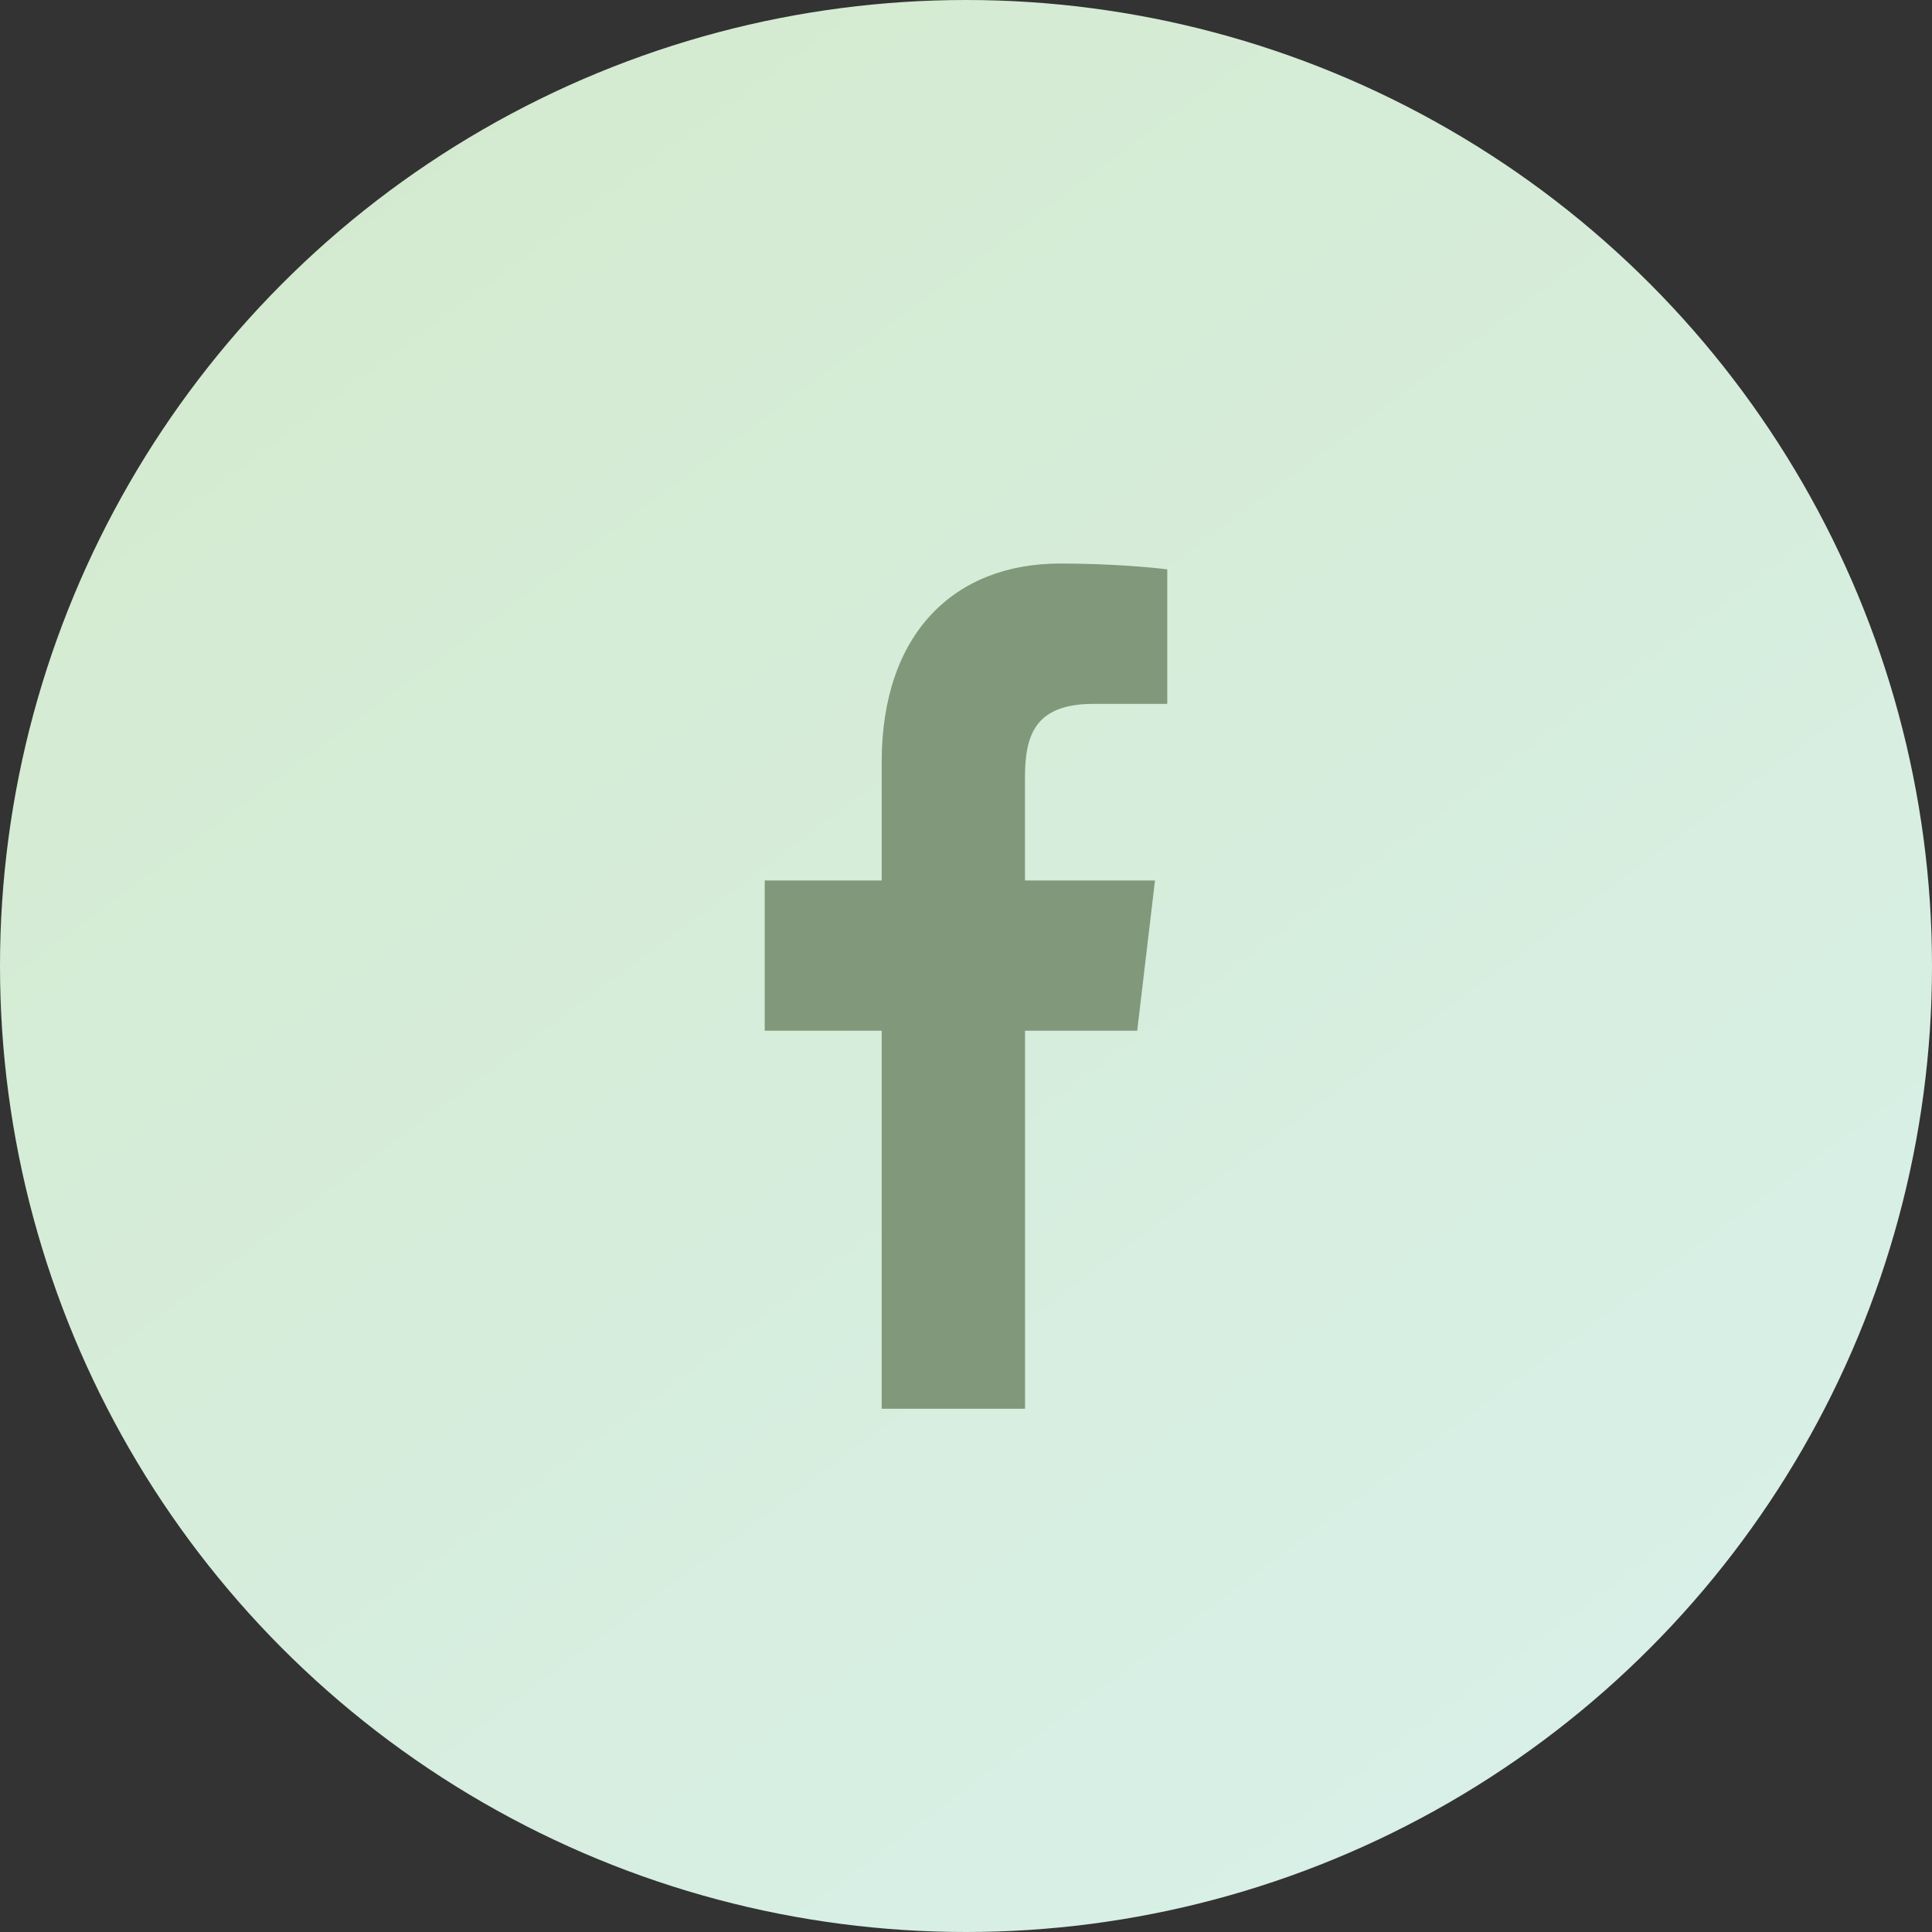
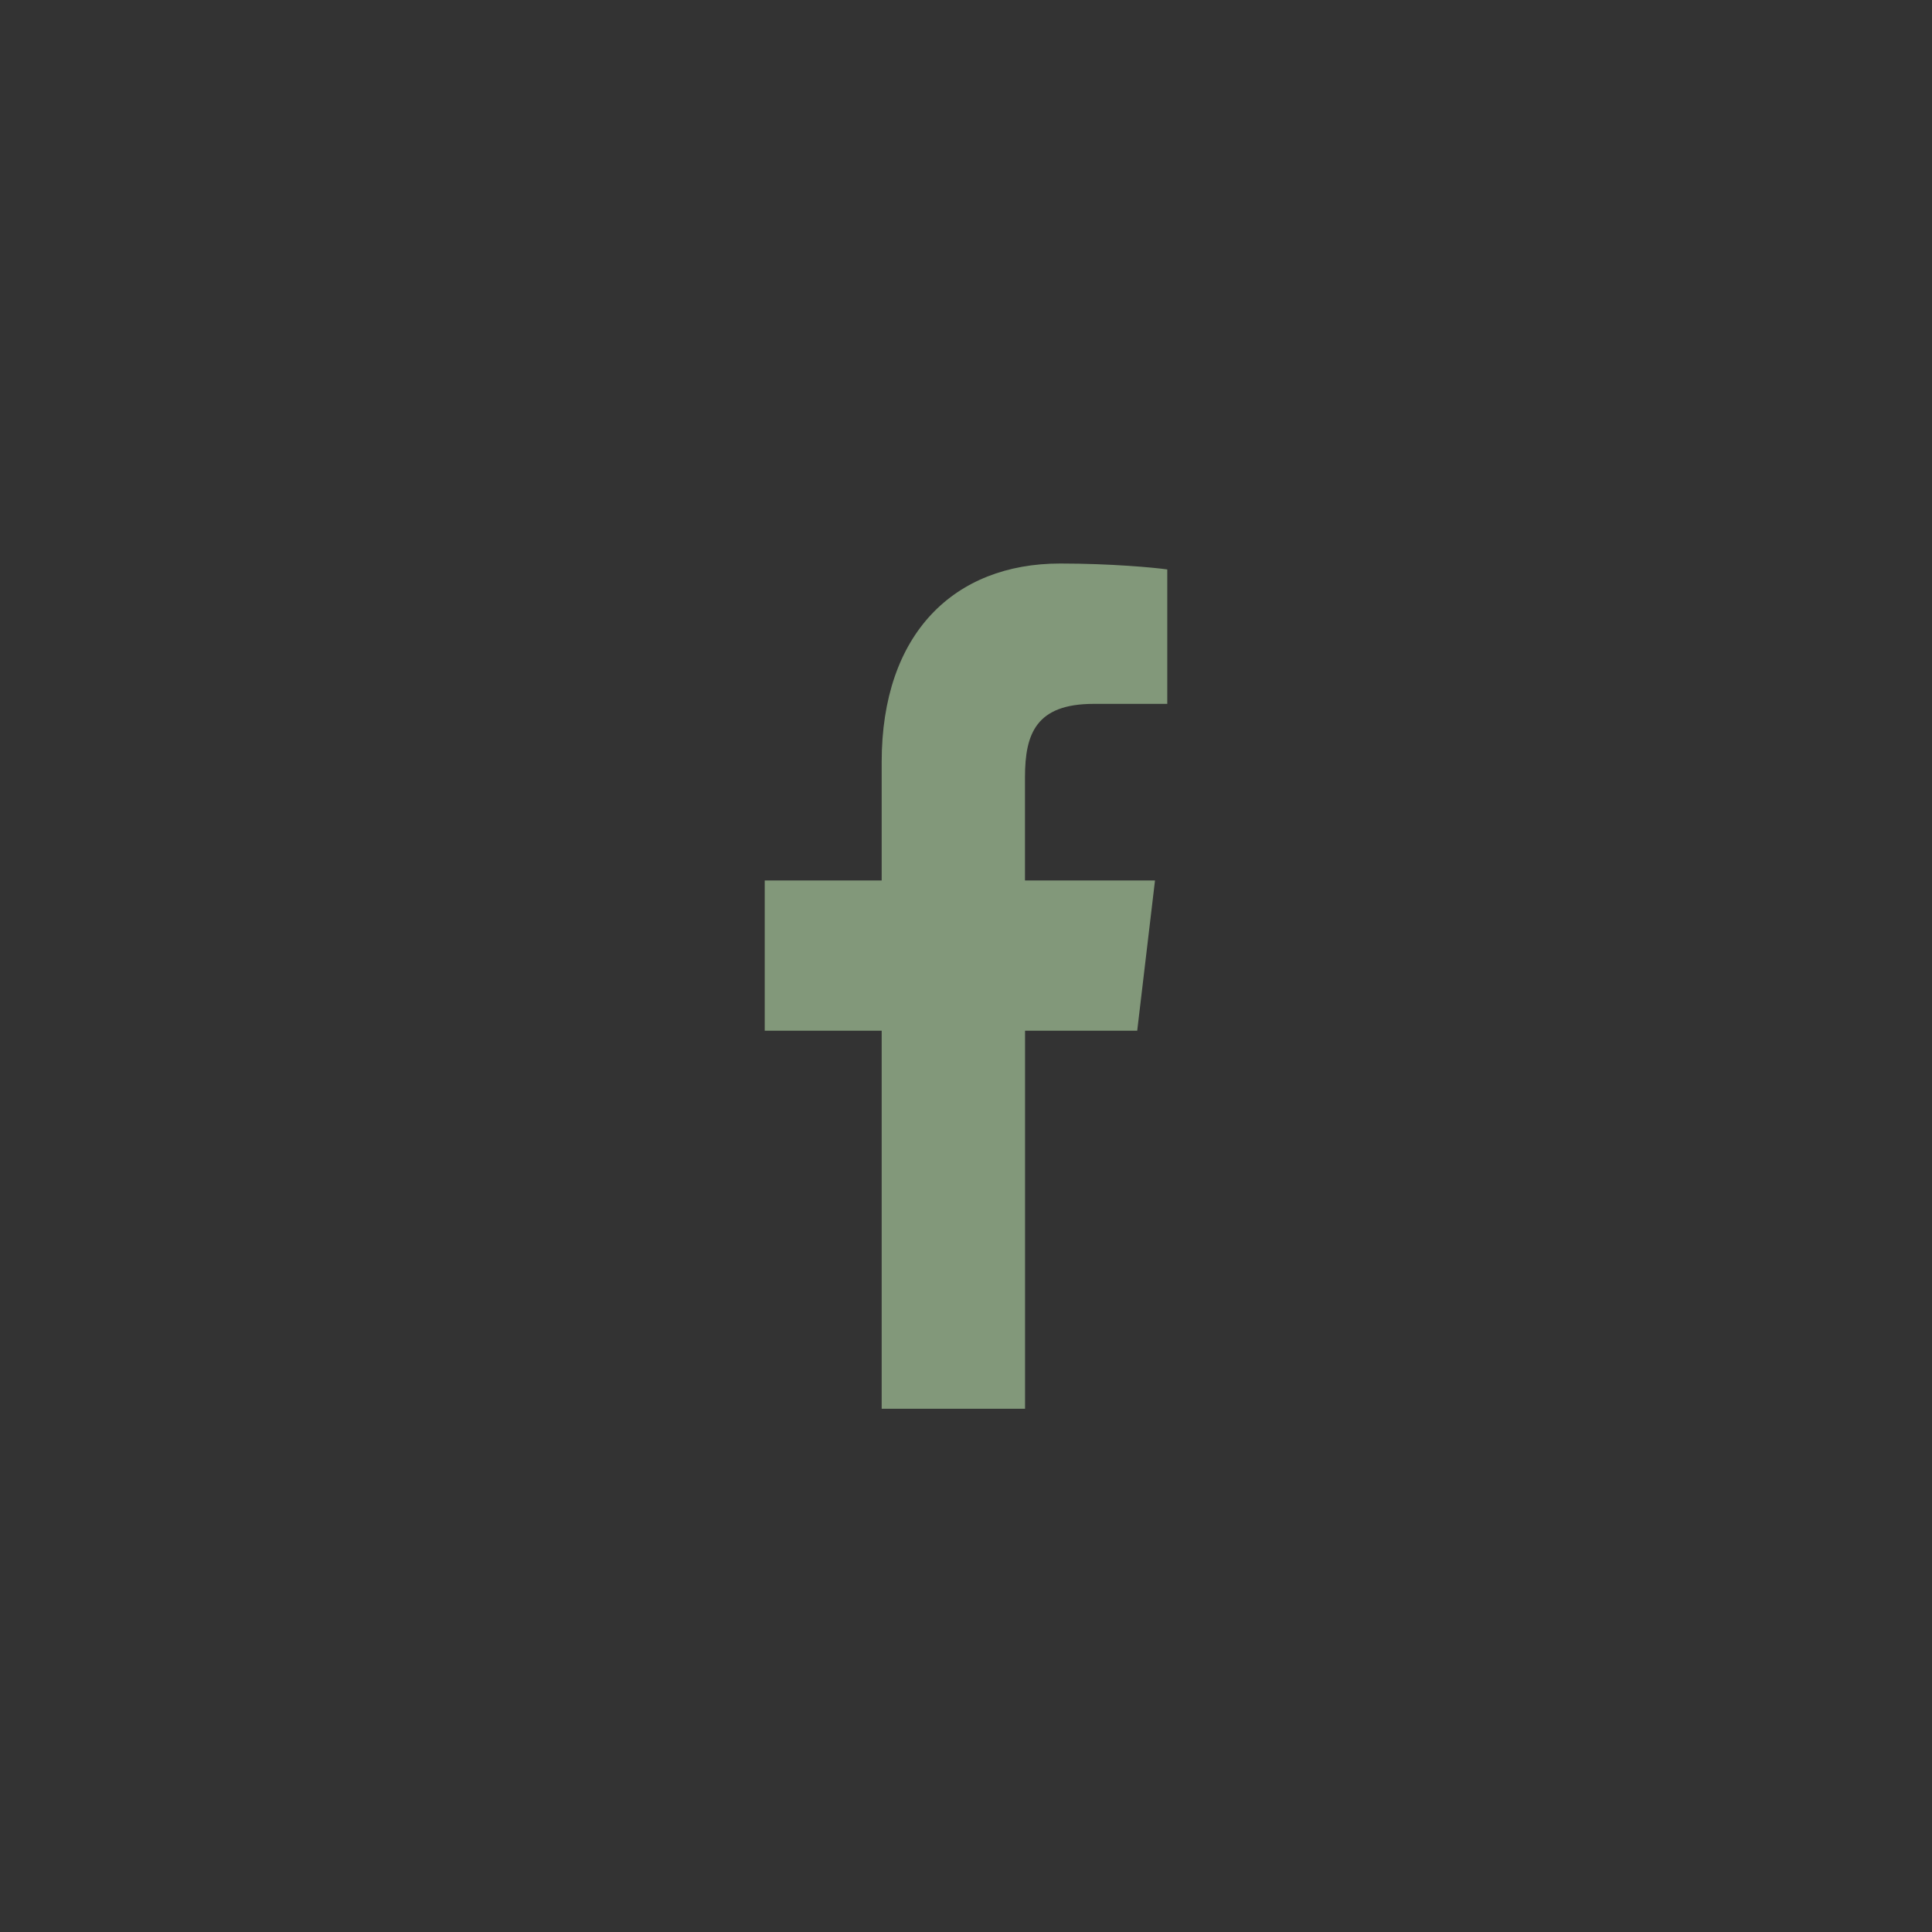
<svg xmlns="http://www.w3.org/2000/svg" width="34px" height="34px" viewBox="0 0 34 34" version="1.1">
  <rect x="0" y="0" width="34" height="34" fill="#333333" stroke="none" />
  <title>Group 23</title>
  <defs>
    <linearGradient x1="-16.535%" y1="-40.296%" x2="116.019%" y2="138.281%" id="linearGradient-1">
      <stop stop-color="#D2E7C2" offset="0%" />
      <stop stop-color="#DAF3F5" offset="100%" />
    </linearGradient>
  </defs>
  <g id="Page-1" stroke="none" stroke-width="1" fill="none" fill-rule="evenodd">
    <g id="Styleguide-2" transform="translate(-1196, -353)">
      <g id="Group-14" transform="translate(26, 207)">
        <g id="Group-21" transform="translate(14, 131)">
          <g id="Group-23" transform="translate(1156, 15)">
-             <circle id="Oval" fill="url(#linearGradient-1)" cx="17" cy="17" r="17" />
            <path d="M19.248,12.387 L20.542,12.387 L20.542,10.021 C20.319,9.989 19.551,9.917 18.658,9.917 C16.793,9.917 15.516,11.148 15.516,13.412 L15.516,15.495 L13.458,15.495 L13.458,18.139 L15.516,18.139 L15.516,24.792 L18.039,24.792 L18.039,18.139 L20.013,18.139 L20.326,15.495 L18.038,15.495 L18.038,13.674 C18.039,12.91 18.234,12.387 19.248,12.387 L19.248,12.387 Z" id="Path" fill="#82987A" fill-rule="nonzero" />
          </g>
        </g>
      </g>
    </g>
  </g>
</svg>